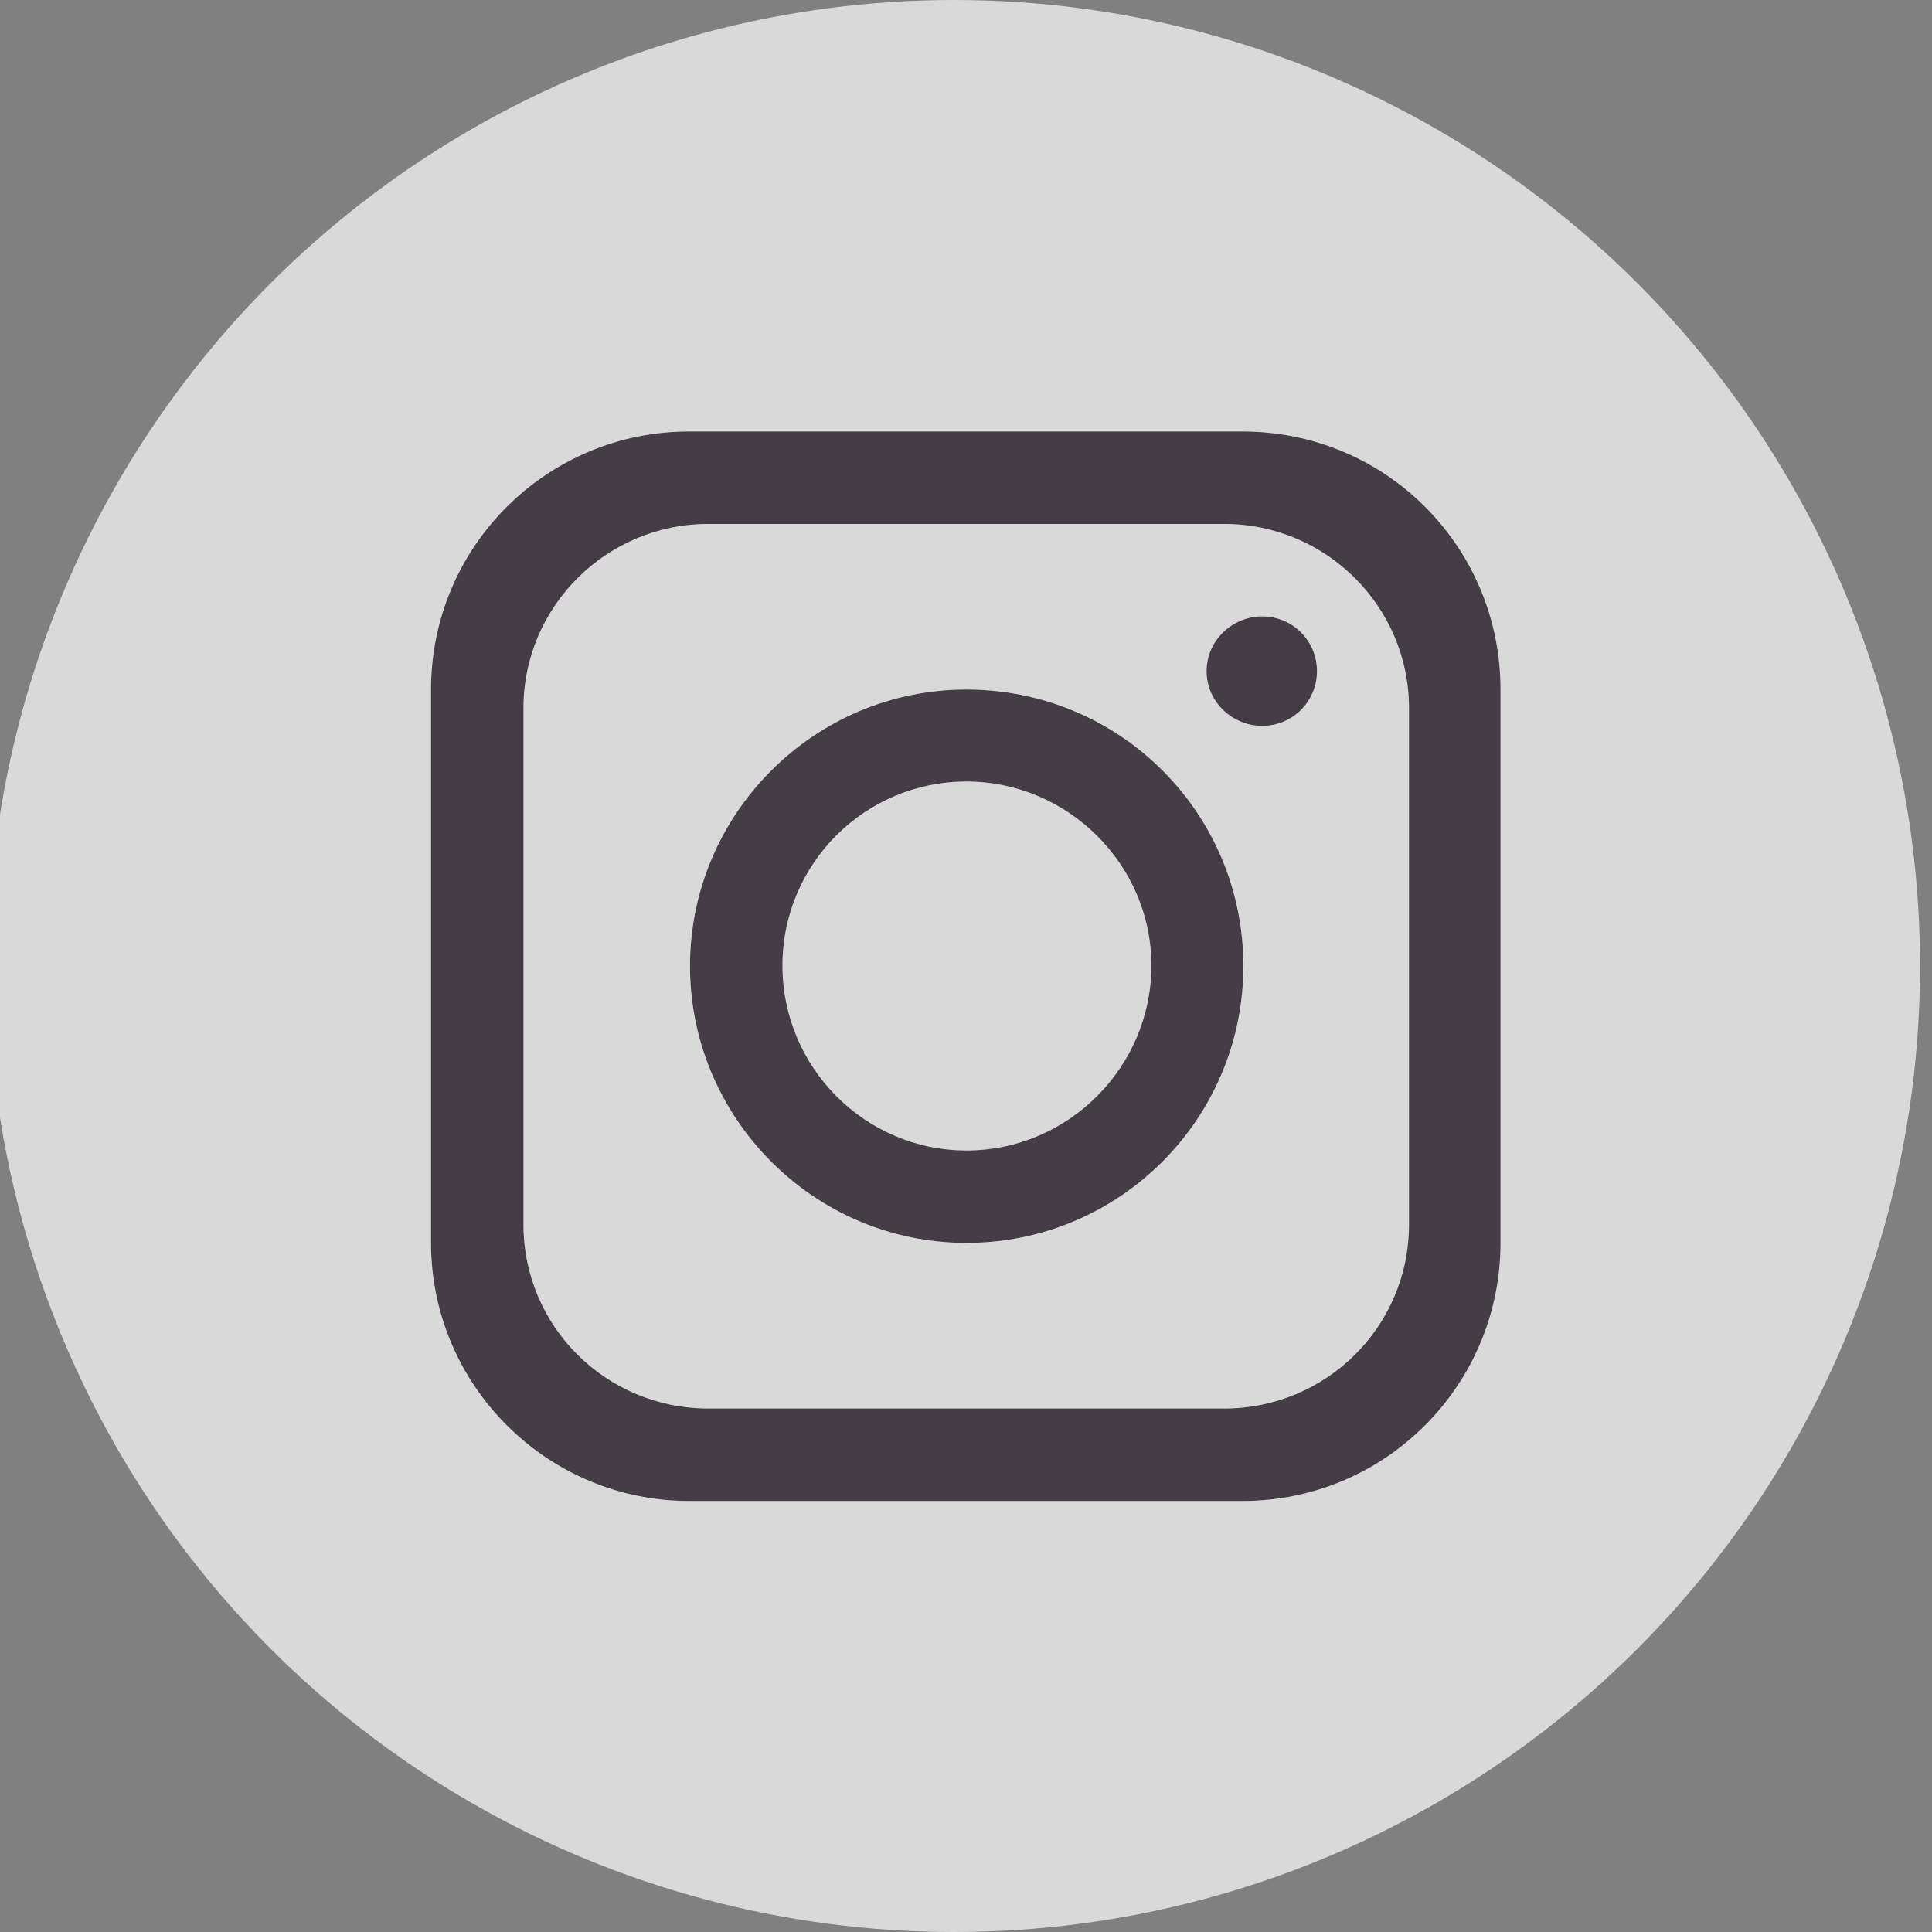
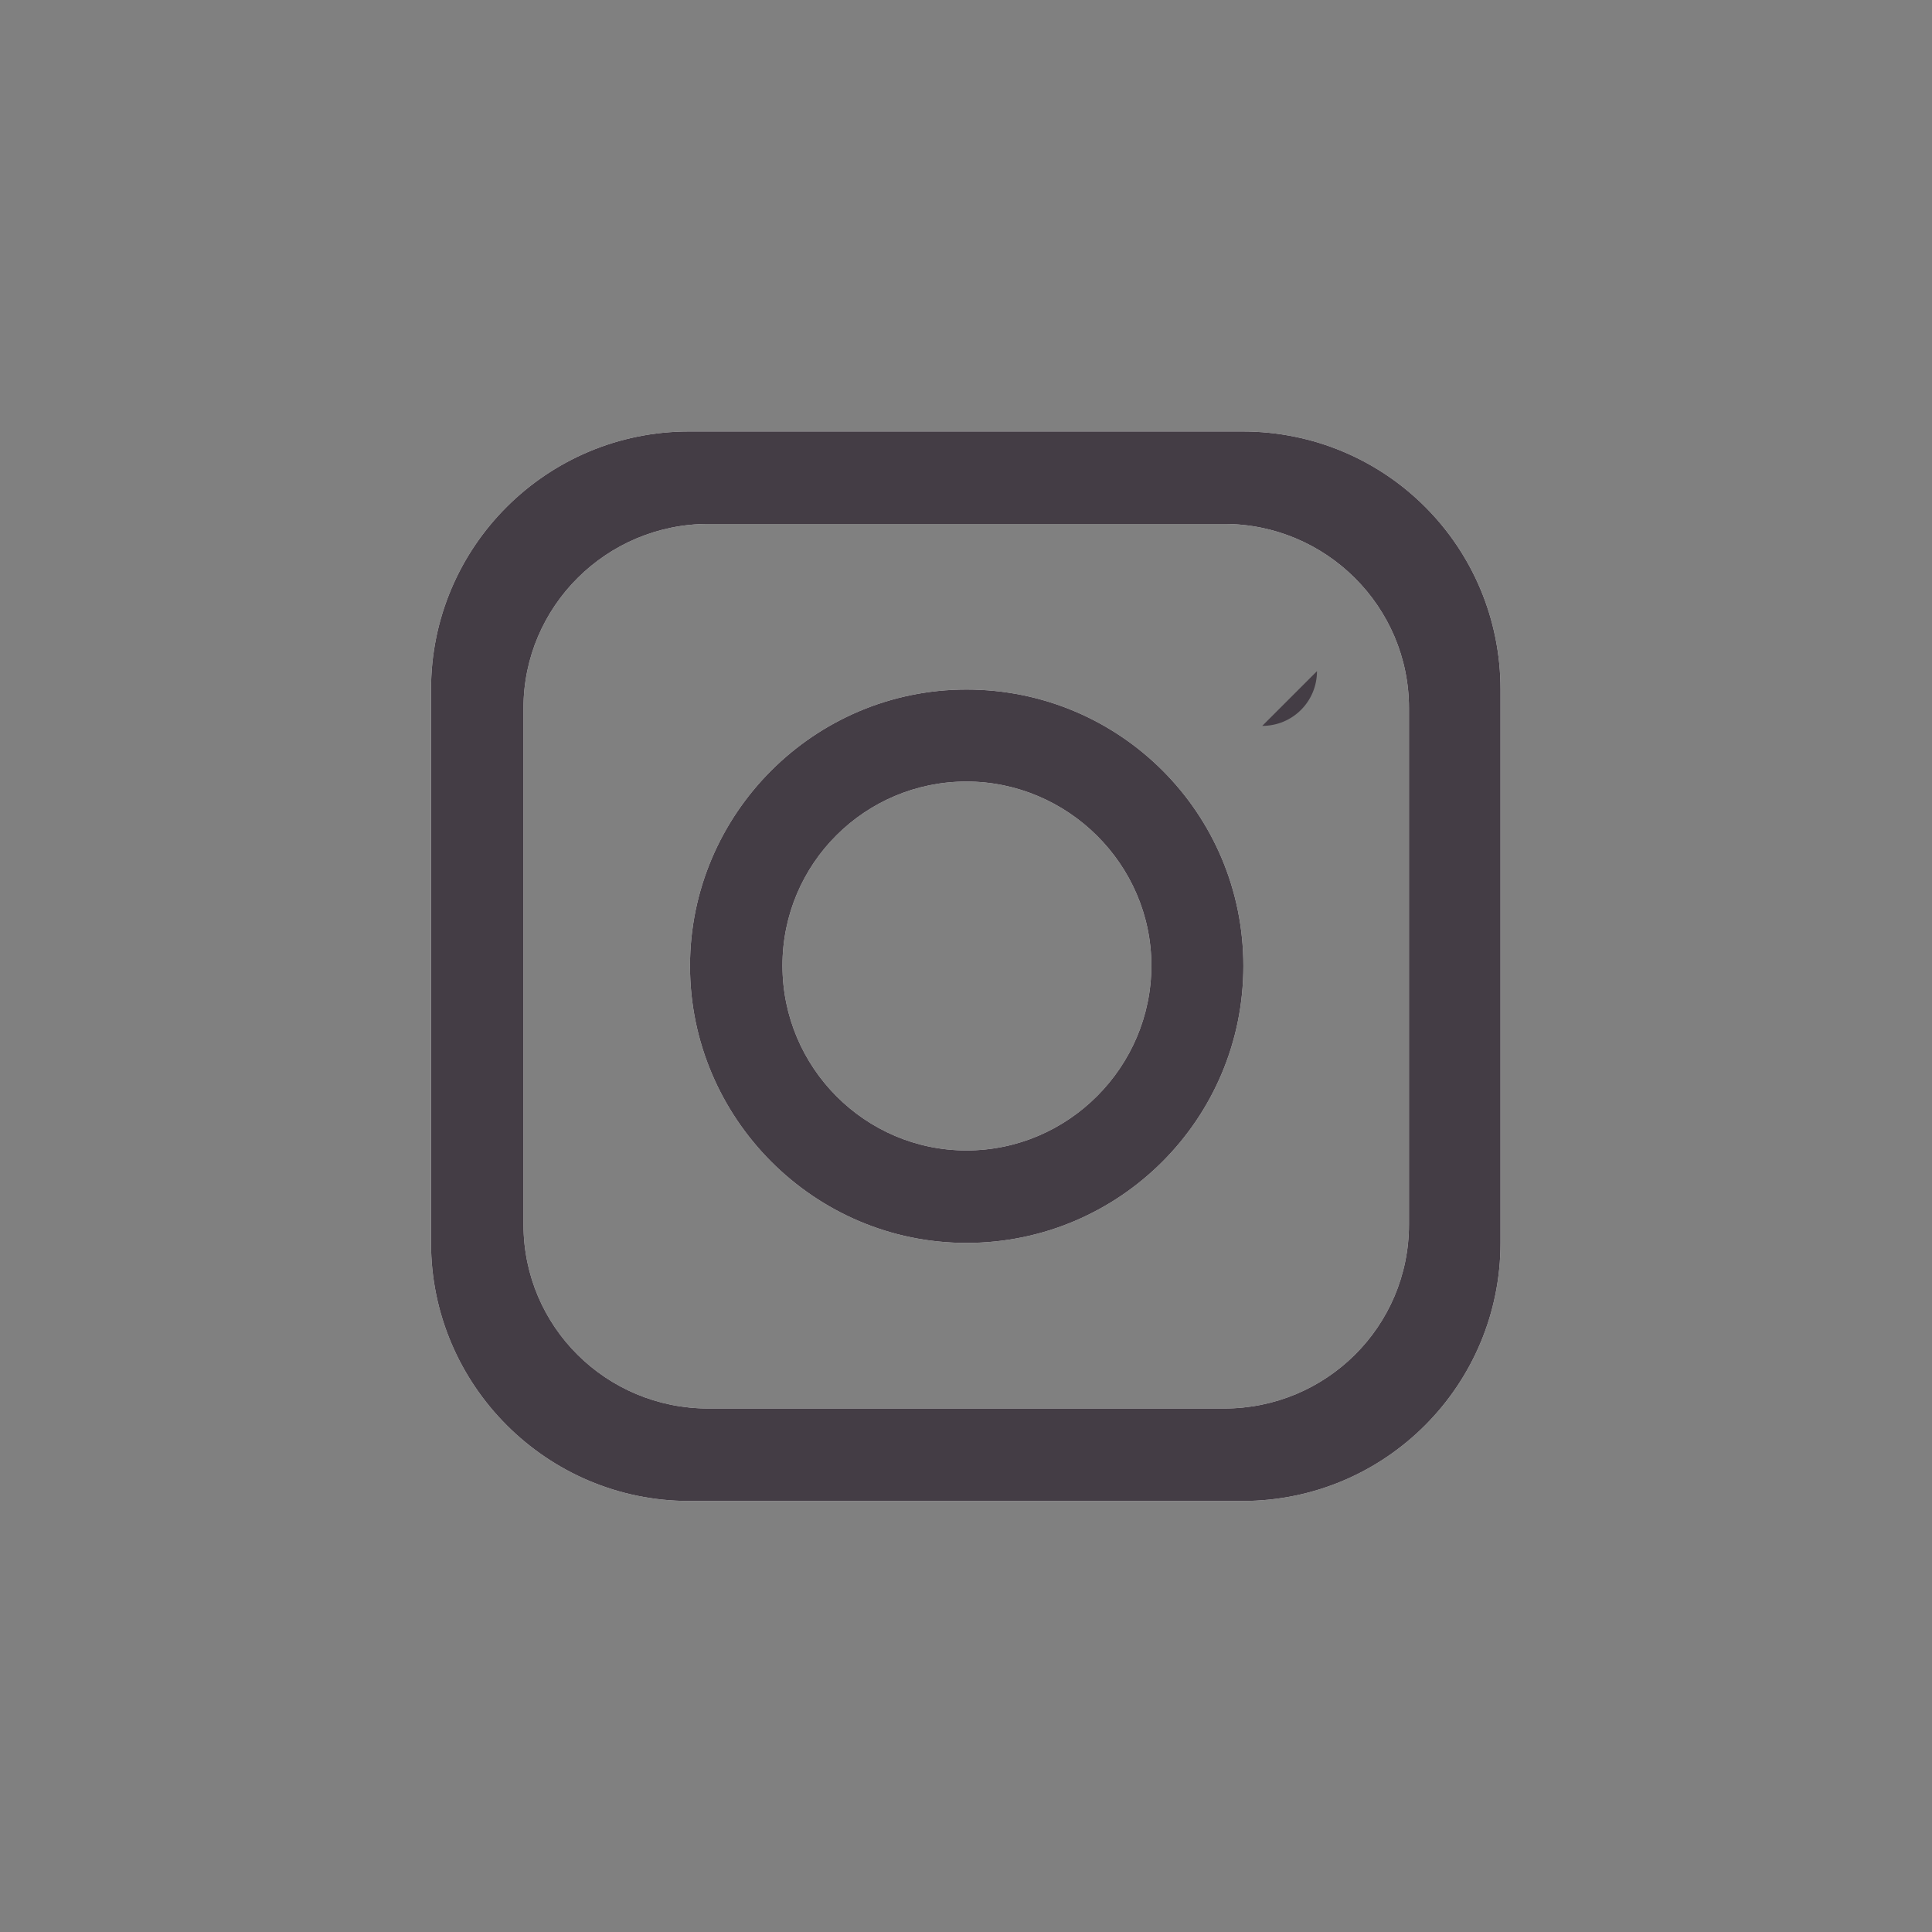
<svg xmlns="http://www.w3.org/2000/svg" id="Livello_1" data-name="Livello 1" viewBox="0 0 42 42">
  <rect x="0" y="0" width="42" height="42" fill="#808080" stroke="none" />
  <defs>
    <style>
      .cls-1 {
        fill: #443d45;
      }

      .cls-2 {
        fill: #d9d9d9;
      }

      .cls-3 {
        fill: #fff;
      }
    </style>
  </defs>
-   <circle class="cls-2" cx="20.74" cy="21" r="21" />
  <g>
    <g>
      <path class="cls-3" d="M27.01,9.38h-12.03c-3.09,0-5.61,2.5-5.61,5.61v12.03c0,3.09,2.52,5.61,5.61,5.61h12.03c3.11,0,5.61-2.52,5.61-5.61v-12.03c0-3.11-2.5-5.61-5.61-5.61ZM30.63,26.62c0,2.22-1.8,4-4.02,4h-11.21c-2.22,0-4.02-1.78-4.02-4v-11.23c0-2.2,1.8-4,4.02-4h11.21c2.22,0,4.02,1.8,4.02,4v11.23Z" />
-       <path class="cls-3" d="M28.63,14.59c0,.66-.53,1.19-1.19,1.19s-1.21-.53-1.21-1.19.55-1.19,1.21-1.19,1.19.53,1.19,1.19Z" />
      <path class="cls-3" d="M21.01,14.99c-3.32,0-6.01,2.71-6.01,6.01s2.69,6.02,6.01,6.02,6.02-2.69,6.02-6.02-2.69-6.01-6.02-6.01ZM21.01,25.01c-2.2,0-4-1.8-4-4.02s1.8-4,4-4,4.02,1.8,4.02,4-1.8,4.02-4.02,4.02Z" />
    </g>
    <g>
      <path class="cls-1" d="M27.01,9.38h-12.03c-3.09,0-5.61,2.5-5.61,5.61v12.03c0,3.09,2.52,5.61,5.61,5.61h12.03c3.11,0,5.61-2.52,5.61-5.61v-12.03c0-3.11-2.5-5.61-5.61-5.61ZM30.63,26.62c0,2.22-1.8,4-4.02,4h-11.21c-2.22,0-4.02-1.78-4.02-4v-11.23c0-2.2,1.8-4,4.02-4h11.21c2.22,0,4.02,1.8,4.02,4v11.23Z" />
-       <path class="cls-1" d="M28.63,14.59c0,.66-.53,1.19-1.19,1.19s-1.21-.53-1.21-1.19.55-1.19,1.21-1.19,1.19.53,1.19,1.19Z" />
+       <path class="cls-1" d="M28.63,14.59c0,.66-.53,1.19-1.19,1.19Z" />
      <path class="cls-1" d="M21.01,14.99c-3.32,0-6.01,2.71-6.01,6.01s2.69,6.02,6.01,6.02,6.02-2.69,6.02-6.02-2.69-6.01-6.02-6.01ZM21.01,25.01c-2.2,0-4-1.8-4-4.02s1.8-4,4-4,4.02,1.8,4.02,4-1.8,4.02-4.02,4.02Z" />
    </g>
  </g>
</svg>